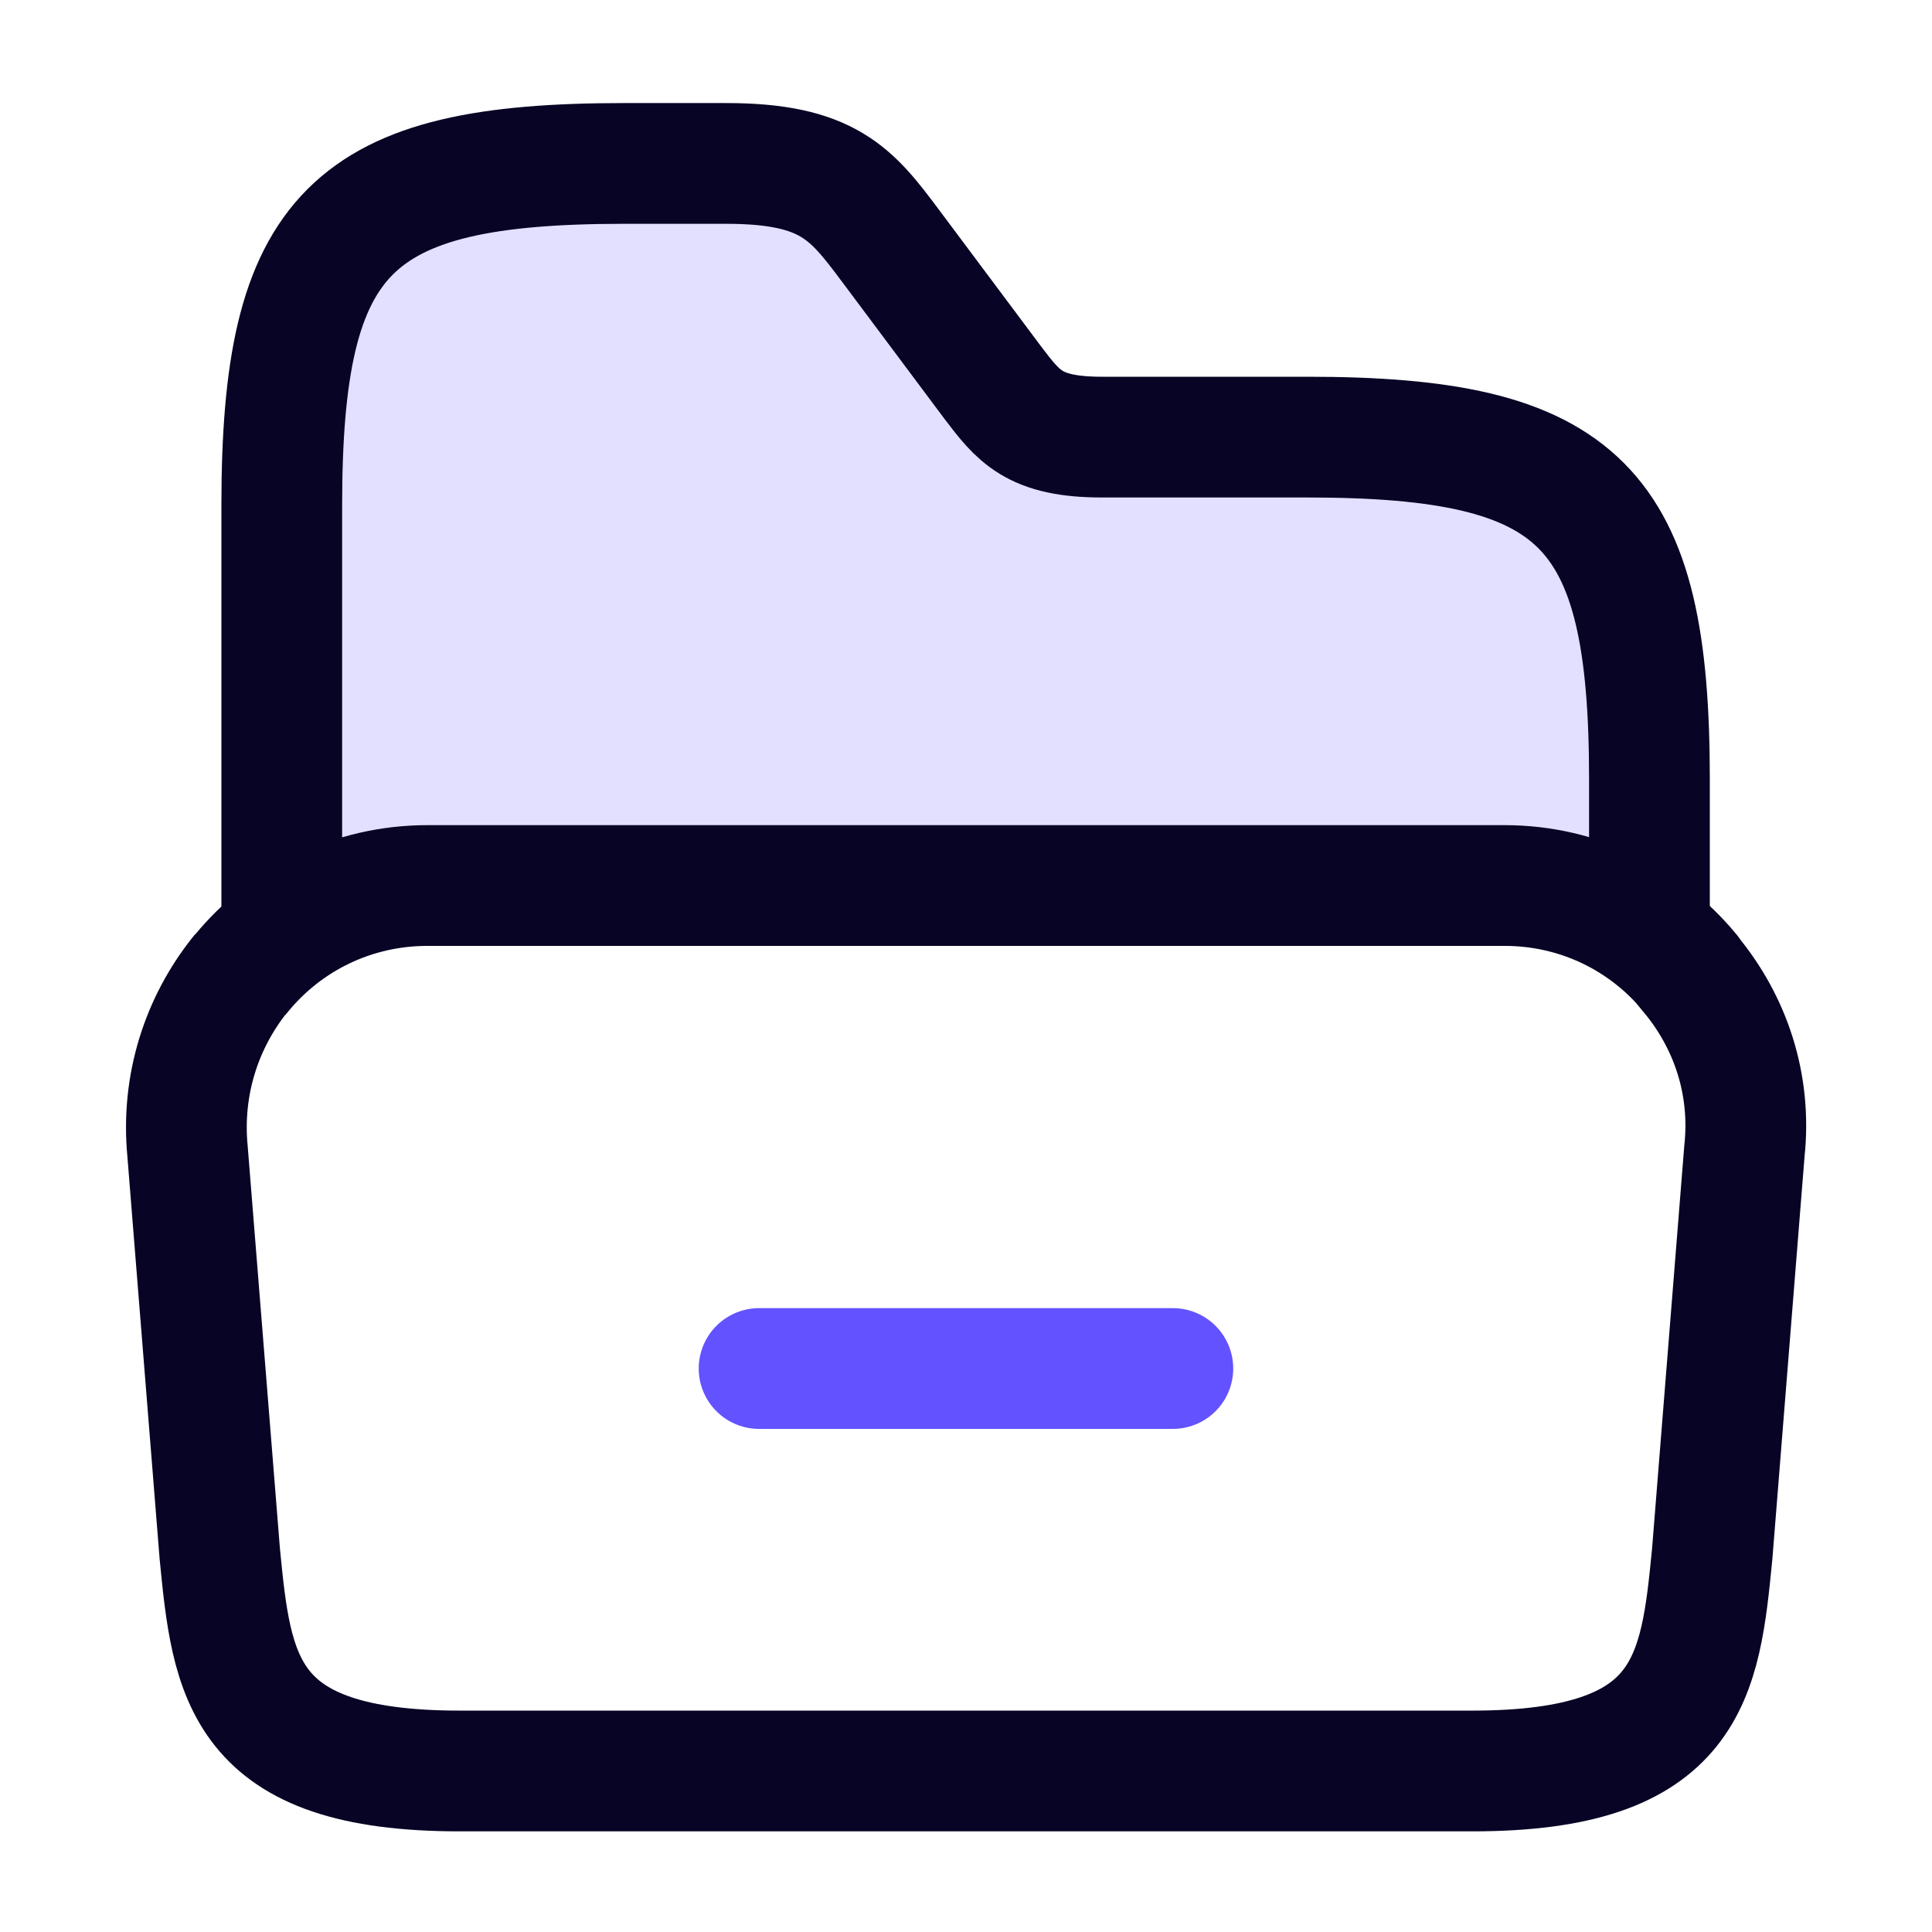
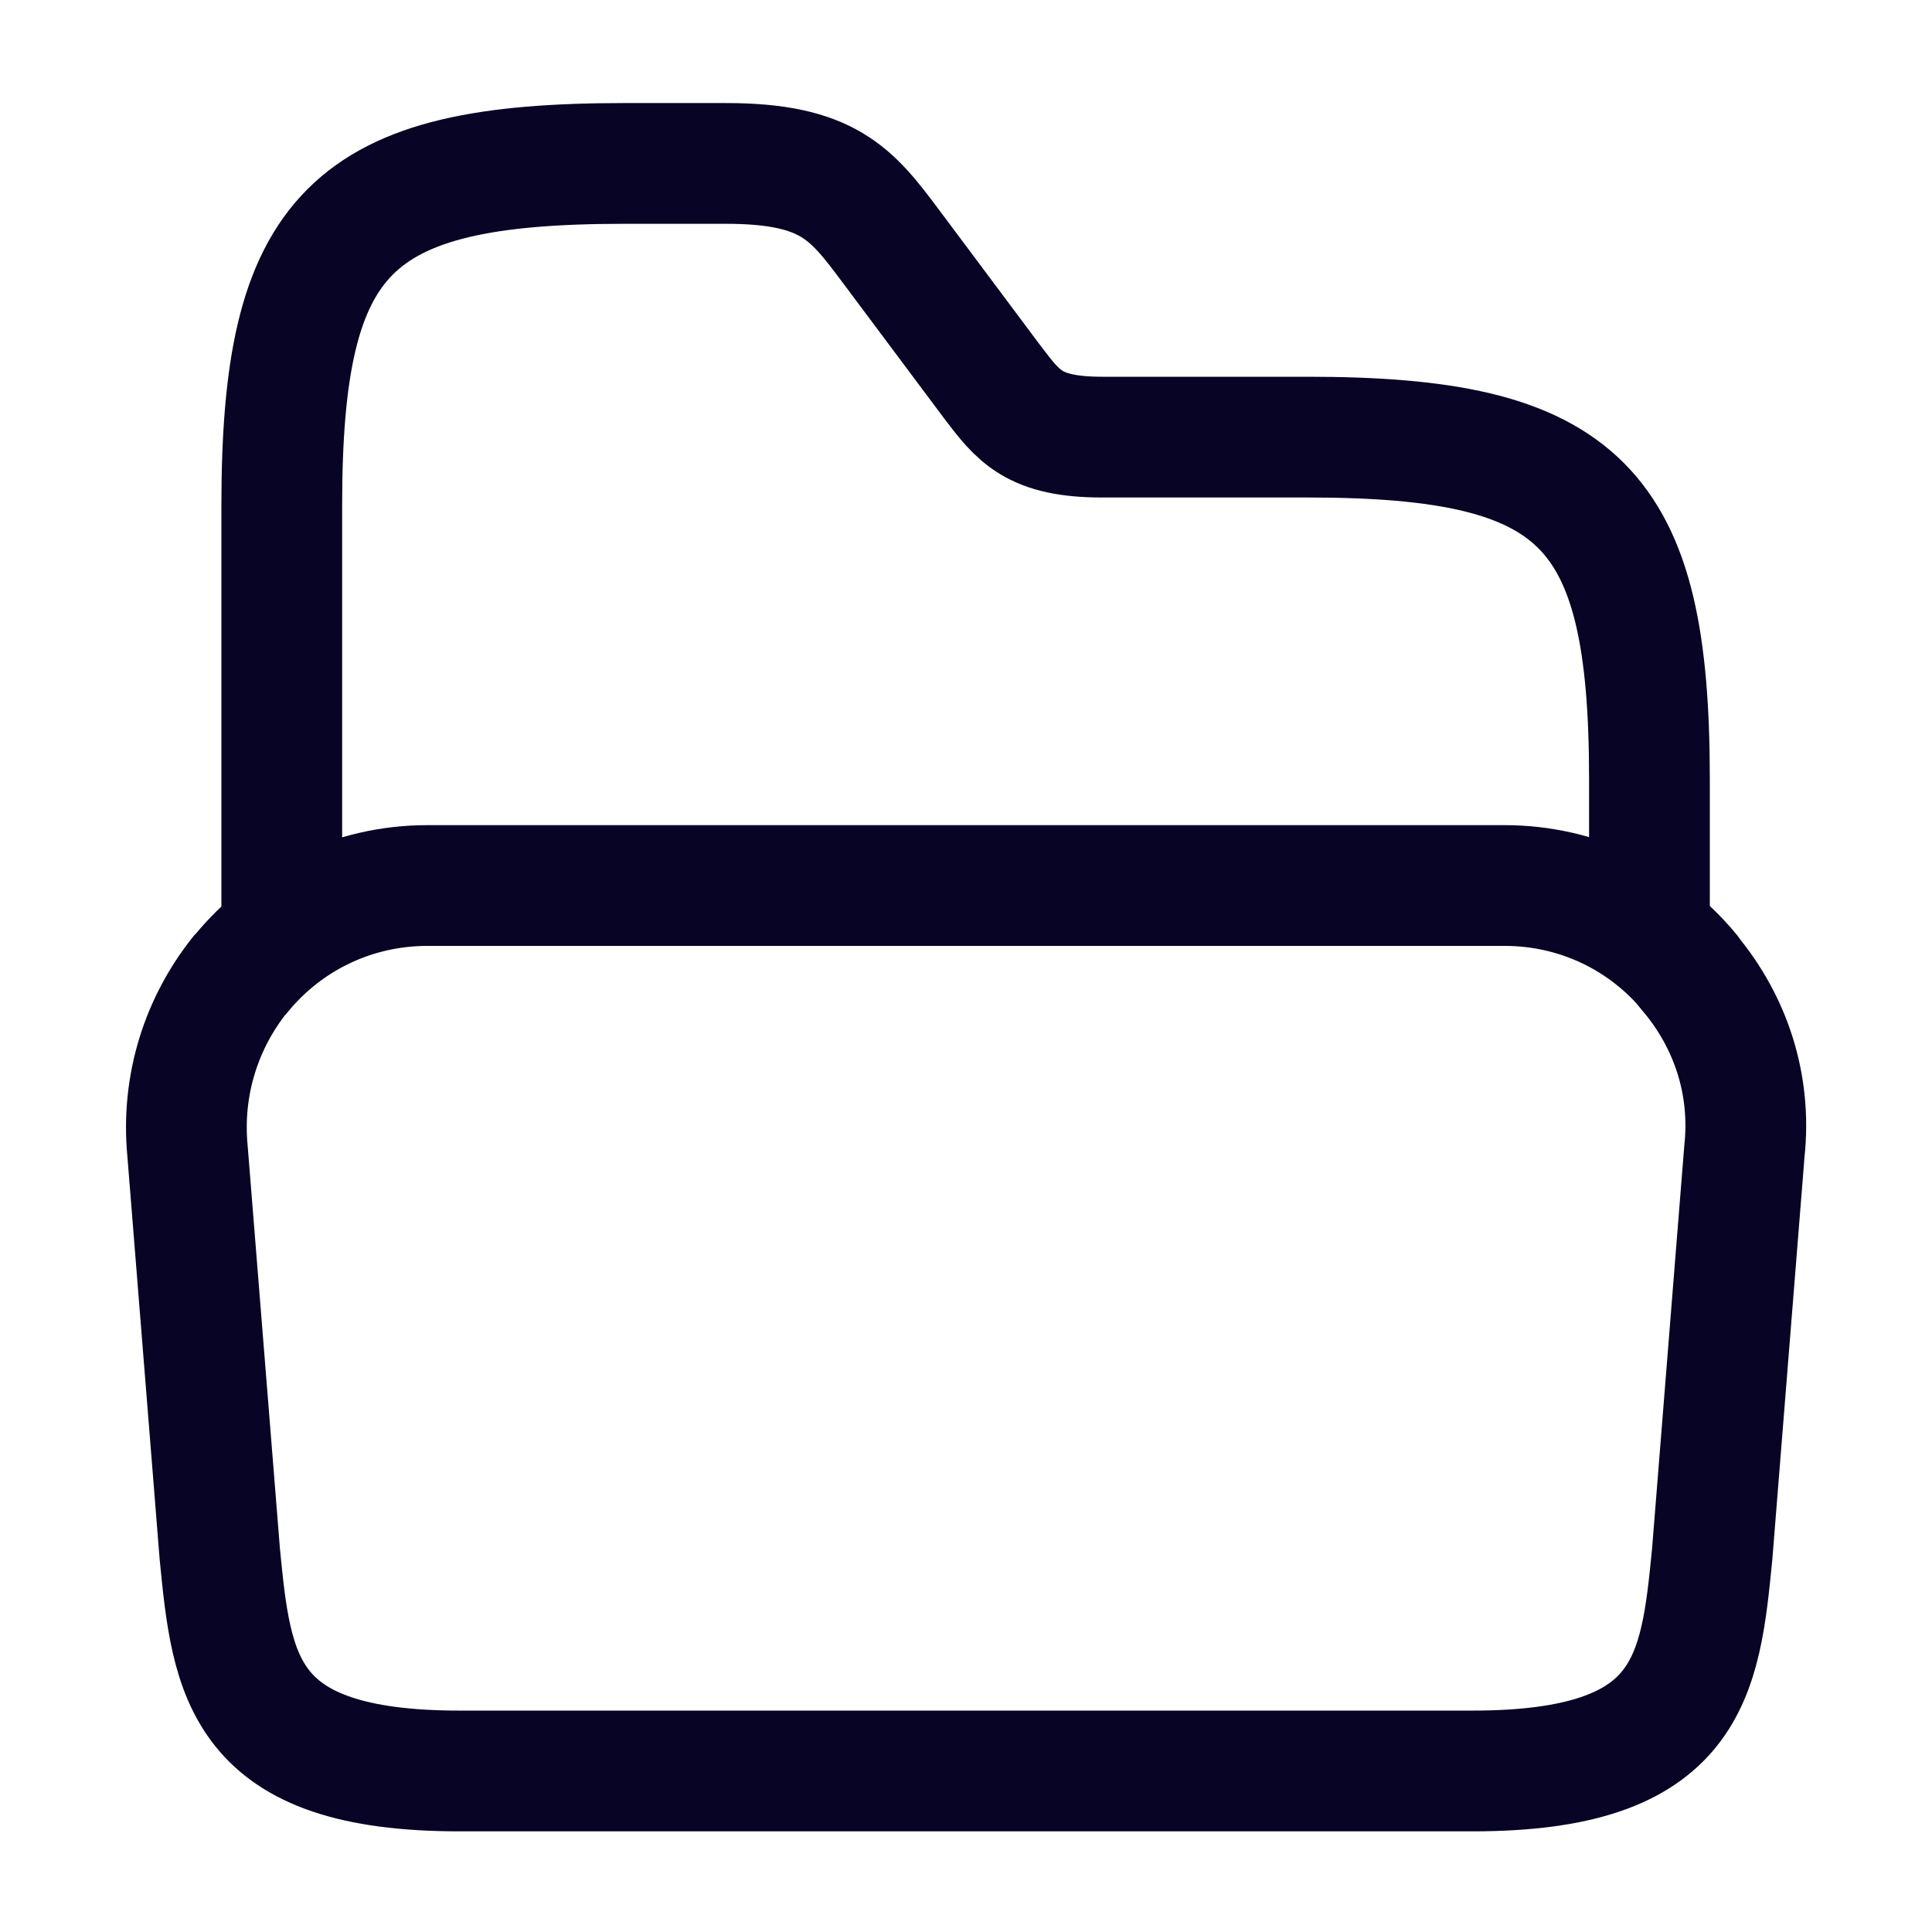
<svg xmlns="http://www.w3.org/2000/svg" width="32" height="32" viewBox="0 0 32 32" fill="none">
-   <path d="M4.667 15.24V8.373C4.667 3.84 5.8 2.707 10.333 2.707H12.027C13.72 2.707 14.107 3.213 14.747 4.067L16.44 6.333C16.867 6.893 17.12 7.24 18.253 7.24H21.653C26.187 7.24 27.32 8.373 27.32 12.907V15.293" fill="#E3E0FF" />
  <path d="M4.667 15.24V8.373C4.667 3.84 5.8 2.707 10.333 2.707H12.027C13.72 2.707 14.107 3.213 14.747 4.067L16.44 6.333C16.867 6.893 17.12 7.24 18.253 7.24H21.653C26.187 7.24 27.32 8.373 27.32 12.907V15.293" stroke="#070425" stroke-width="2" stroke-miterlimit="10" stroke-linecap="round" stroke-linejoin="round" />
  <path d="M28.893 19.067L28.36 25.733C28.16 27.773 28 29.333 24.386 29.333H7.613C4 29.333 3.84 27.773 3.64 25.733L3.106 19.067C3 17.96 3.346 16.933 3.973 16.147C3.986 16.133 3.986 16.133 4 16.12C4.733 15.227 5.84 14.667 7.08 14.667H24.92C26.16 14.667 27.253 15.227 27.973 16.093C27.986 16.107 28 16.12 28 16.133C28.653 16.92 29.013 17.947 28.893 19.067Z" stroke="#070425" stroke-width="2" stroke-miterlimit="10" />
-   <path d="M12.573 22.667H19.426" stroke="#6252FF" stroke-width="2" stroke-miterlimit="10" stroke-linecap="round" stroke-linejoin="round" />
</svg>